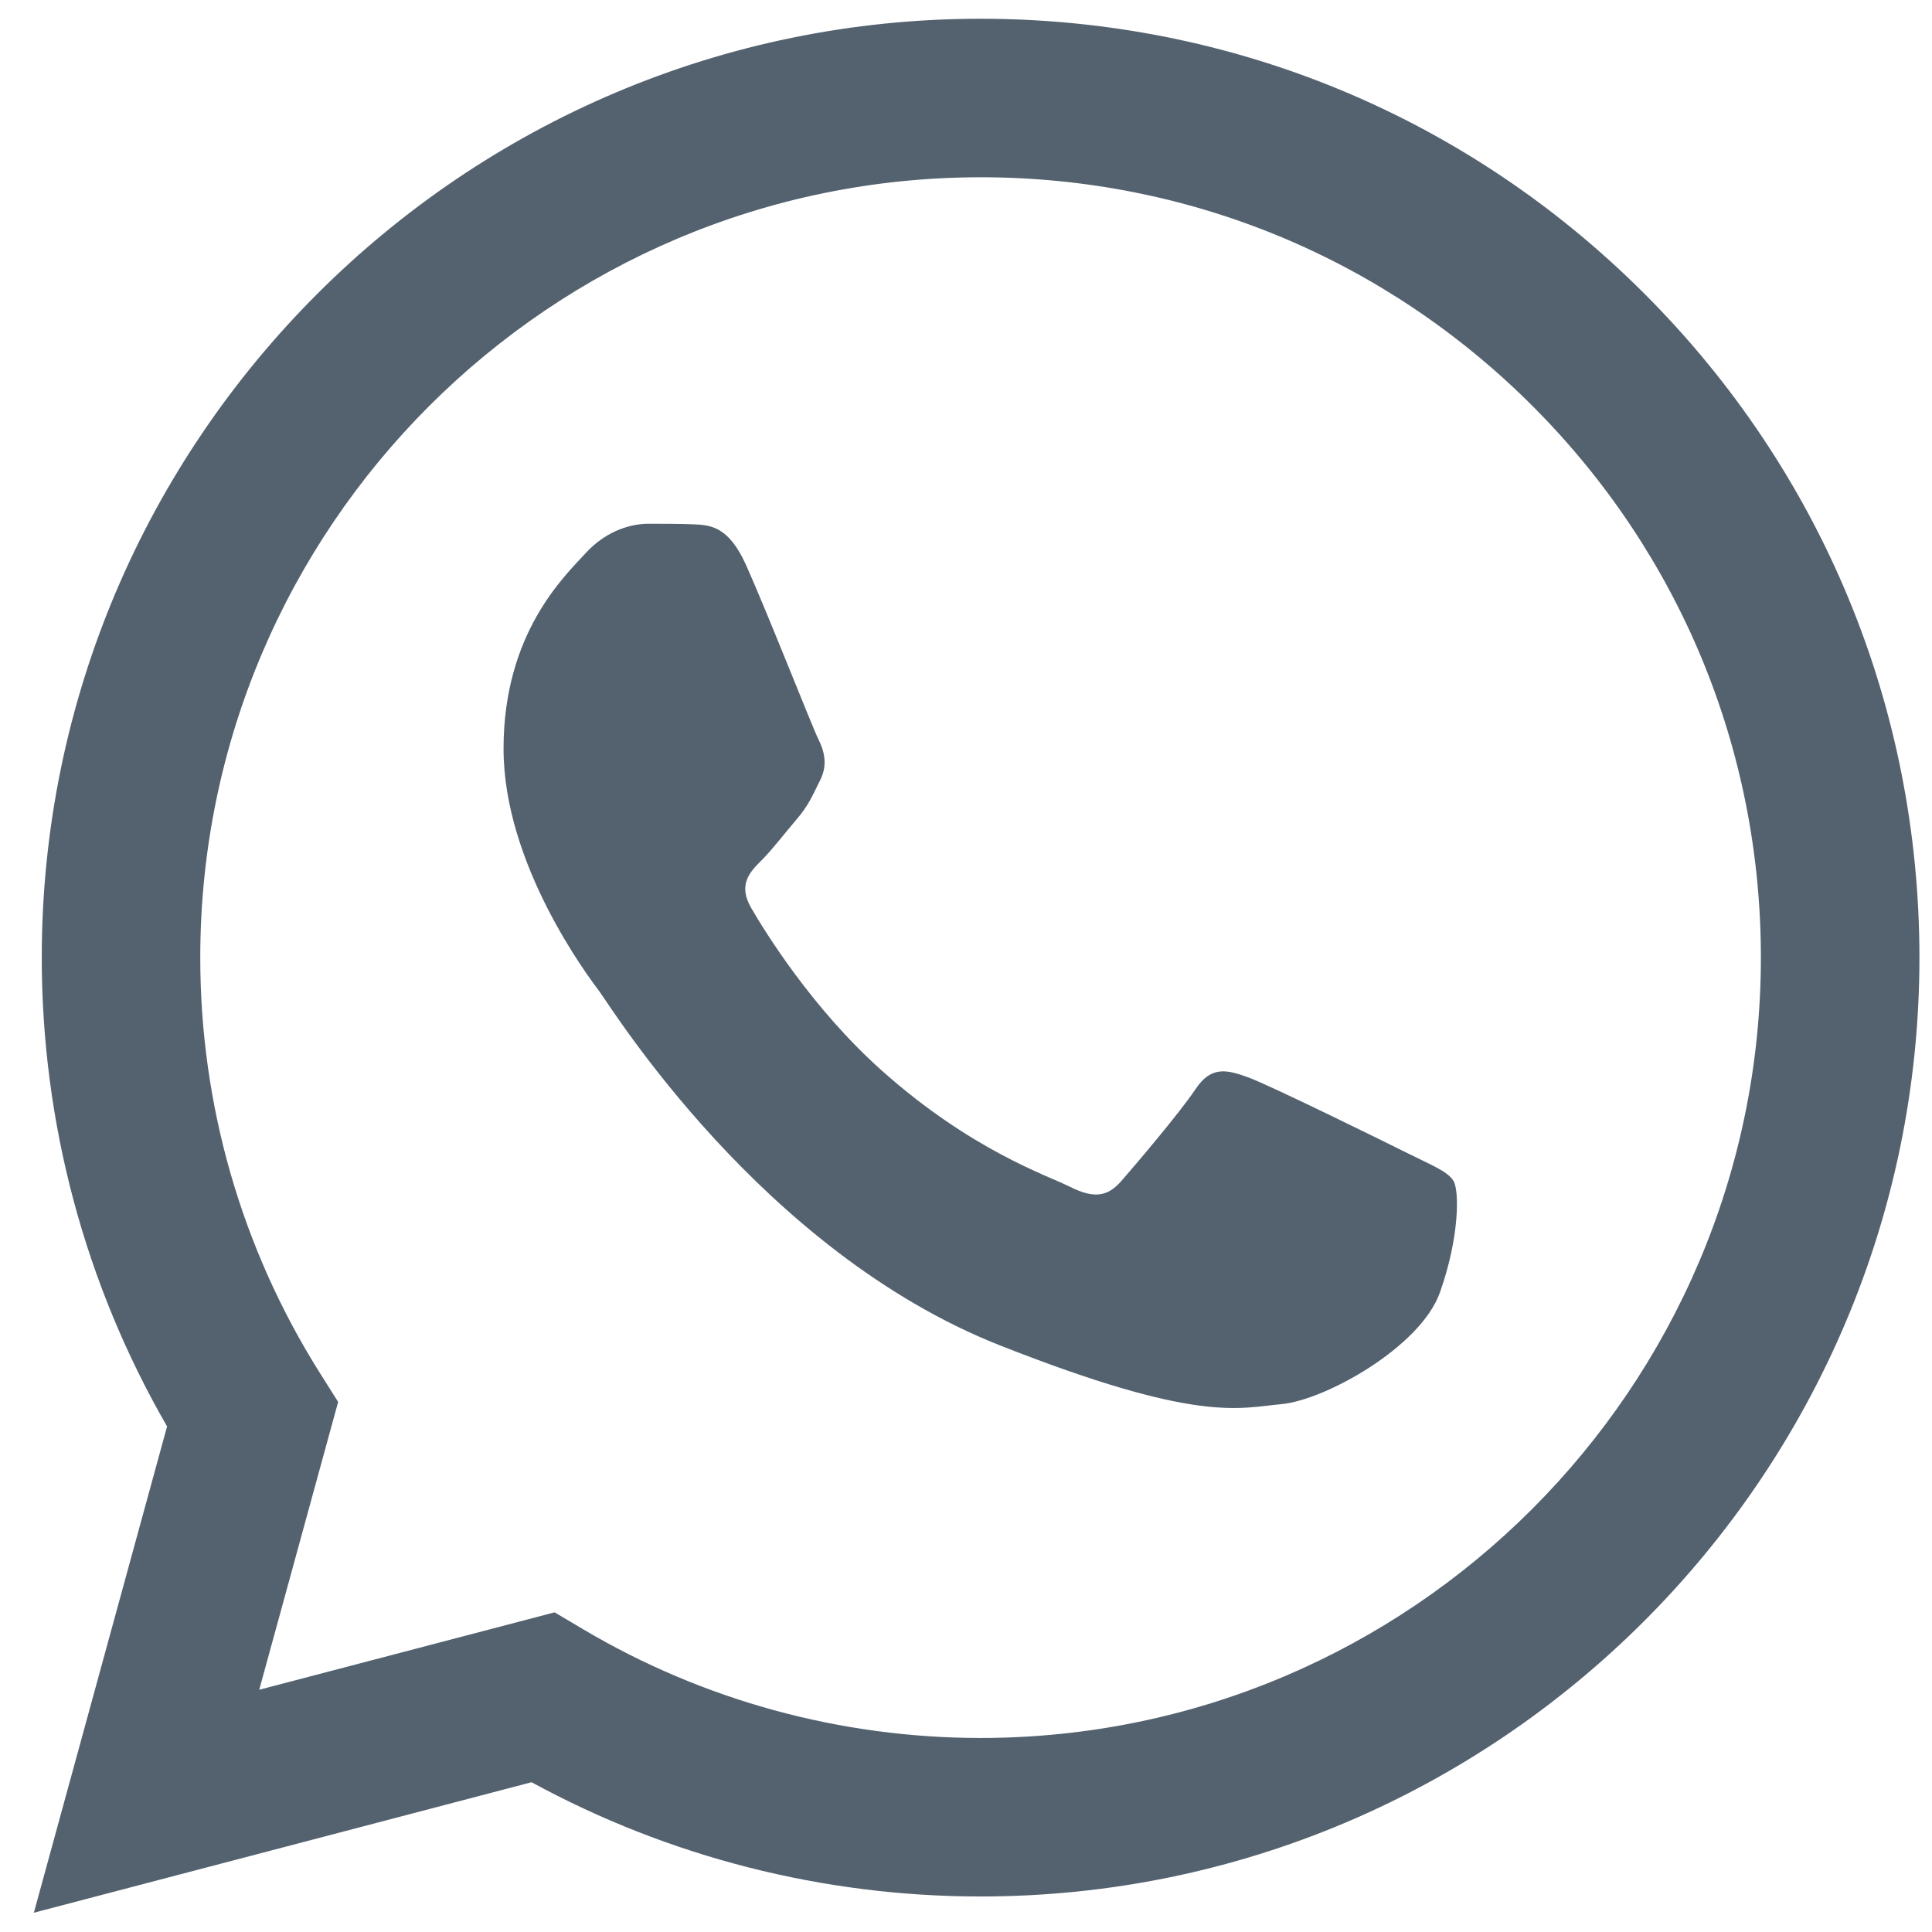
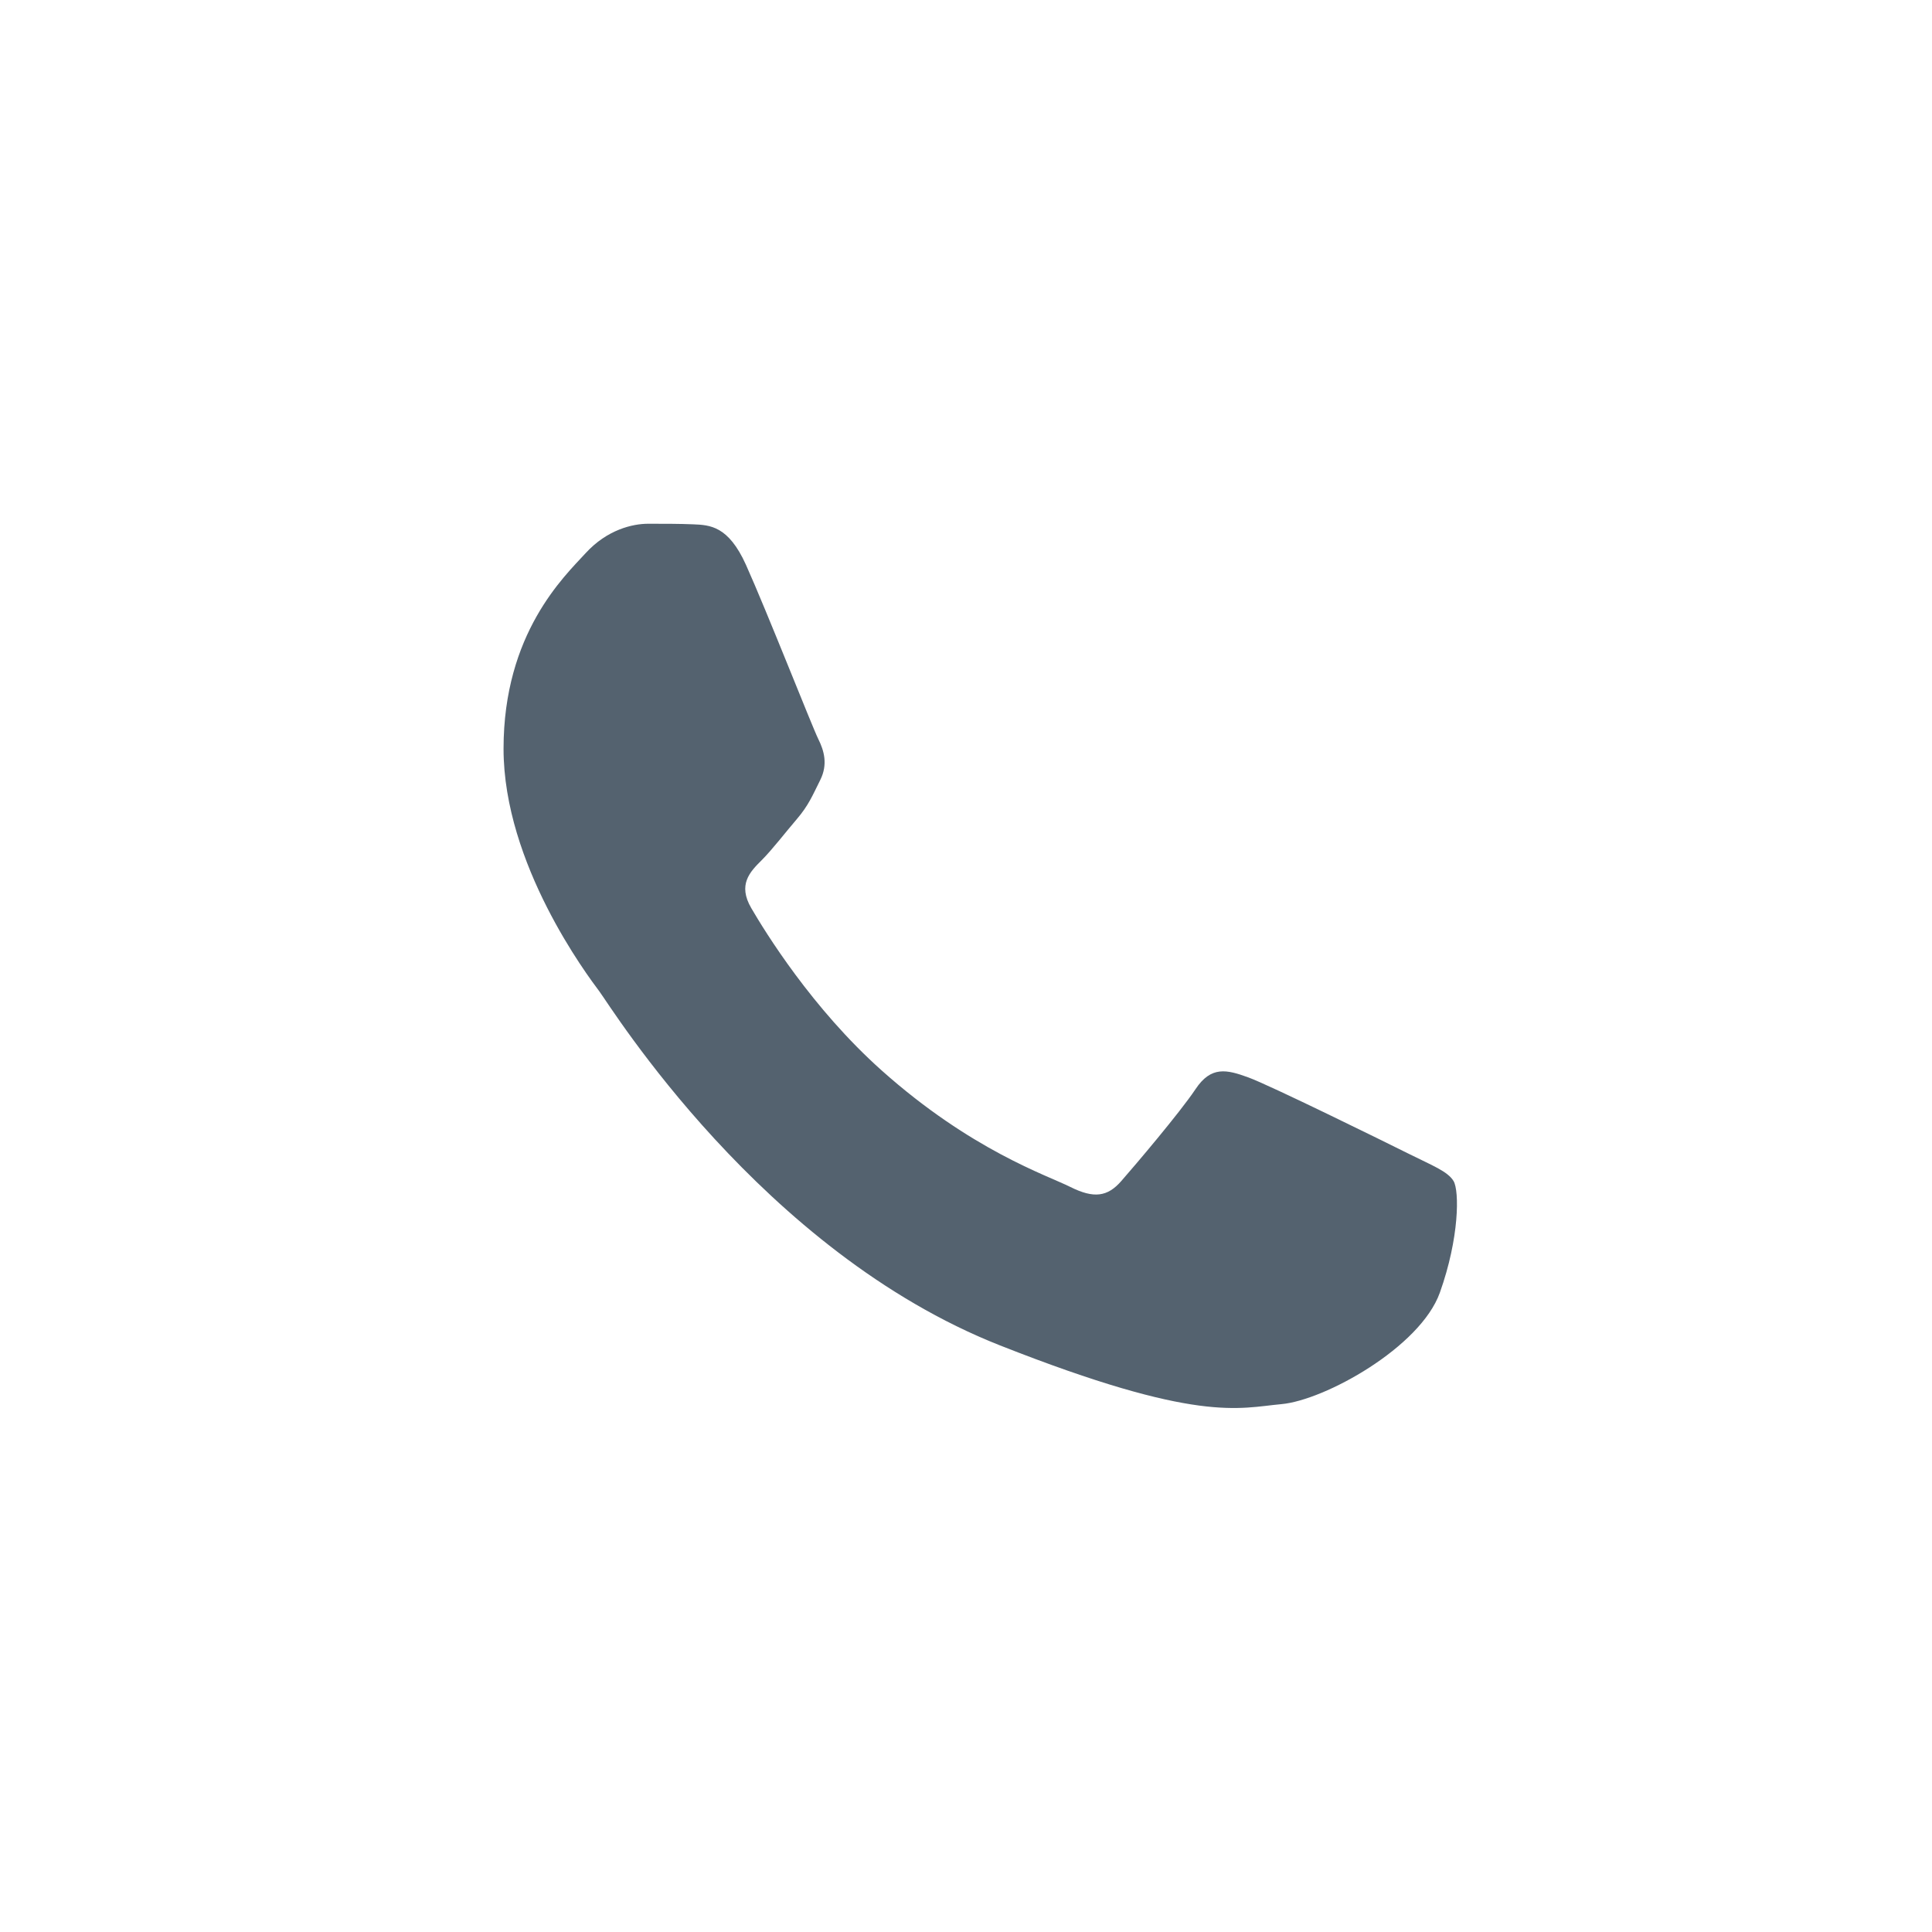
<svg xmlns="http://www.w3.org/2000/svg" width="44" height="44" viewBox="0 0 44 44" fill="none">
-   <path d="M0.951 21.8C0.95 25.567 1.934 29.245 3.805 32.486L0.771 43.561L12.106 40.589C15.229 42.292 18.745 43.19 22.323 43.191H22.332C34.116 43.191 43.709 33.602 43.714 21.817C43.715 16.105 41.493 10.735 37.457 6.695C33.42 2.655 28.052 0.429 22.332 0.427C10.547 0.427 0.956 10.015 0.951 21.8M7.701 31.928L7.277 31.256C5.498 28.427 4.559 25.158 4.561 21.802C4.564 12.006 12.536 4.037 22.339 4.037C27.086 4.039 31.547 5.889 34.903 9.247C38.258 12.605 40.105 17.069 40.103 21.815C40.099 31.611 32.127 39.581 22.332 39.581H22.325C19.136 39.579 16.008 38.723 13.28 37.105L12.631 36.72L5.904 38.483L7.701 31.928ZM22.332 43.191C22.332 43.191 22.332 43.191 22.332 43.191V43.191Z" fill="#54626F" />
  <path fill-rule="evenodd" clip-rule="evenodd" d="M16.989 12.864C16.588 11.974 16.167 11.957 15.787 11.941C15.475 11.928 15.119 11.928 14.763 11.928C14.406 11.928 13.828 12.062 13.338 12.597C12.848 13.131 11.468 14.424 11.468 17.052C11.468 19.681 13.383 22.221 13.65 22.578C13.917 22.934 17.346 28.5 22.775 30.641C27.288 32.421 28.207 32.067 29.186 31.978C30.166 31.889 32.347 30.686 32.792 29.438C33.237 28.191 33.237 27.122 33.104 26.898C32.971 26.676 32.614 26.542 32.08 26.275C31.546 26.008 28.919 24.715 28.429 24.537C27.94 24.359 27.583 24.27 27.227 24.805C26.871 25.339 25.848 26.542 25.536 26.898C25.224 27.256 24.913 27.3 24.378 27.033C23.844 26.765 22.123 26.201 20.082 24.381C18.494 22.965 17.422 21.217 17.11 20.682C16.798 20.148 17.077 19.858 17.345 19.592C17.585 19.352 17.879 18.968 18.146 18.656C18.413 18.344 18.502 18.122 18.68 17.765C18.858 17.409 18.769 17.097 18.635 16.829C18.502 16.562 17.464 13.921 16.989 12.864Z" fill="#54626F" />
</svg>